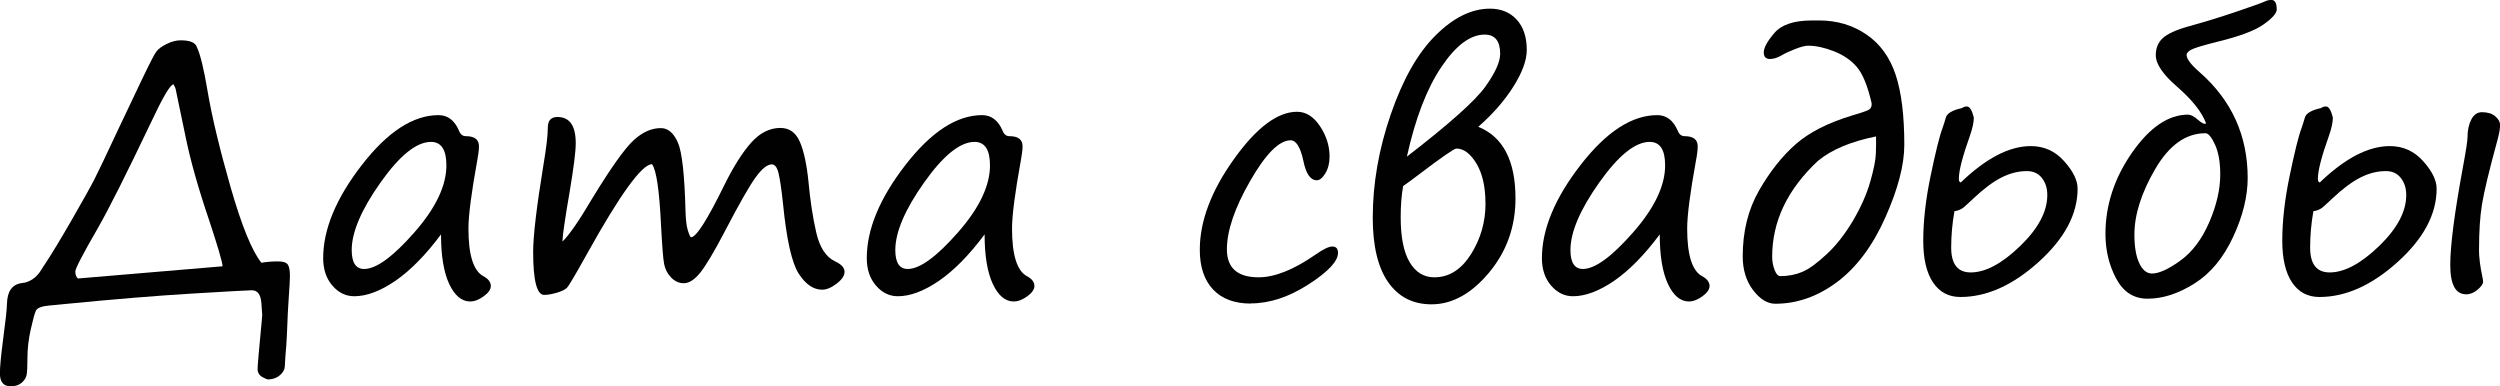
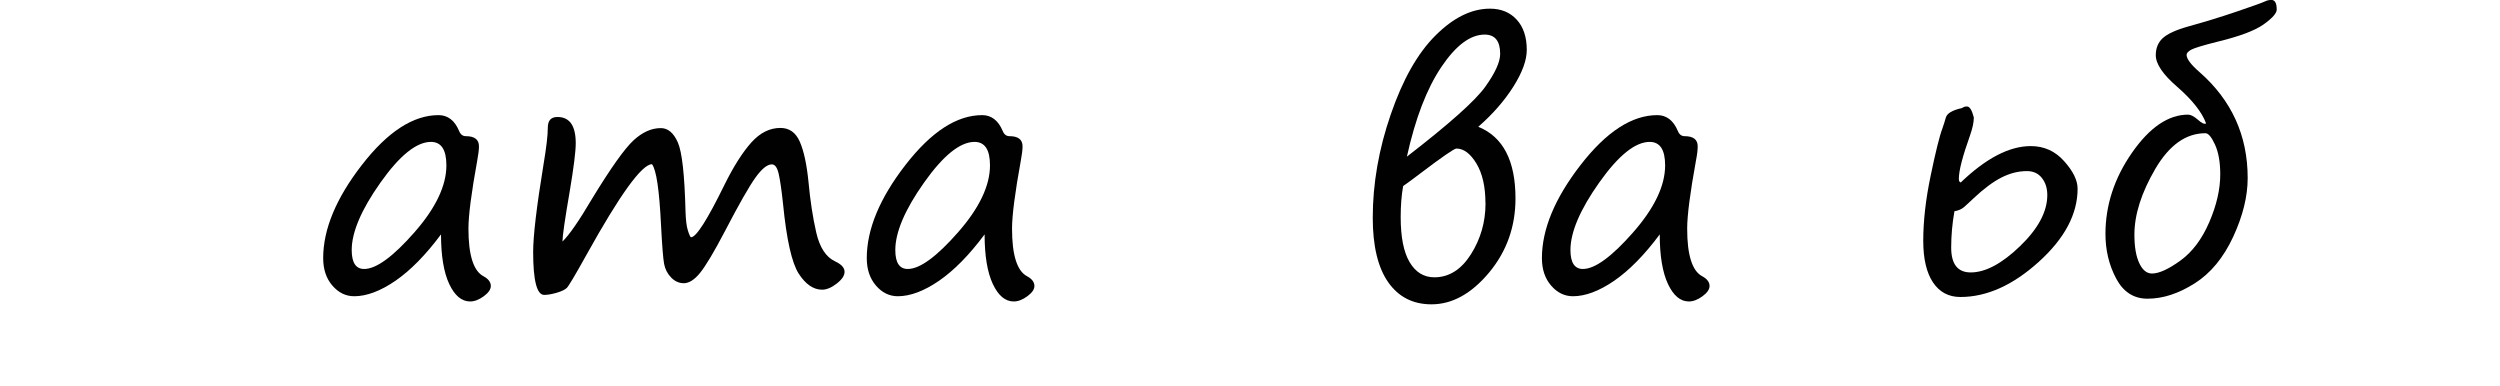
<svg xmlns="http://www.w3.org/2000/svg" id="_Слой_1" data-name="Слой 1" viewBox="0 0 297.05 45.9">
  <defs>
    <style> .cls-1 { fill: #010101; } </style>
  </defs>
-   <path class="cls-1" d="M3.07,33.55c.77-.23,1.38-.74,1.84-1.5.13-.22.27-.44.43-.66.79-1.2,1.86-2.96,3.19-5.27,1.33-2.32,2.22-3.9,2.66-4.76.44-.85,1.42-2.91,2.94-6.16l2.7-5.68c.94-1.97,1.53-3.11,1.77-3.42.24-.31.65-.61,1.23-.89.58-.28,1.12-.42,1.63-.42,1.12,0,1.76.27,1.93.8.4.83.83,2.57,1.27,5.2.53,3.14,1.46,6.98,2.76,11.52,1.31,4.54,2.52,7.51,3.64,8.91.59-.1,1.24-.16,1.97-.16.61,0,1,.13,1.17.38.17.25.25.7.25,1.34,0,.4-.05,1.37-.16,2.91-.07.99-.12,2.05-.16,3.18-.03.82-.07,1.59-.12,2.3-.07.72-.12,1.46-.16,2.25,0,.43-.18.81-.55,1.13-.36.33-.81.5-1.33.53-.08.05-.33-.03-.74-.25-.42-.22-.62-.55-.62-1,0-.4.16-2.22.47-5.45.05-.55.08-.87.08-.96,0-.12-.03-.59-.1-1.41-.08-1.02-.46-1.52-1.13-1.52-.39,0-2.74.13-7.06.39s-9.32.67-15.01,1.23c-.72.08-1.12.12-1.21.12-.21.03-.44.04-.68.06-.98.08-1.54.29-1.7.62-.16.34-.36,1.09-.62,2.25-.26,1.16-.39,2.3-.39,3.44,0,.94-.03,1.58-.09,1.92s-.25.66-.58.95c-.33.29-.76.43-1.31.43-.86,0-1.29-.51-1.29-1.54,0-.75.13-2.12.39-4.1.29-2.15.44-3.54.45-4.18.04-1.47.62-2.29,1.74-2.44l.49-.08ZM9.26,33.09l17.19-1.45c-.04-.55-.57-2.35-1.58-5.41-1.32-3.88-2.25-7.19-2.81-9.94l-1.21-5.8-.23-.47c-.38.01-1.27,1.52-2.68,4.53-2.88,6.04-4.99,10.25-6.35,12.62-1.76,3.05-2.64,4.74-2.64,5.08,0,.38.1.66.31.84Z" />
  <path class="cls-1" d="M52.4,27.85c-1.82,2.45-3.63,4.28-5.41,5.51-1.78,1.22-3.42,1.84-4.9,1.84-1,0-1.87-.42-2.6-1.27-.73-.85-1.09-1.93-1.09-3.26,0-3.42,1.53-7.11,4.59-11.06,3.06-3.95,6.1-5.93,9.12-5.93,1.09,0,1.91.62,2.44,1.88.17.42.44.62.8.62,1.04,0,1.56.4,1.56,1.21,0,.4-.07.96-.2,1.66-.7,3.84-1.05,6.55-1.05,8.12,0,3.15.6,5.04,1.8,5.66.57.31.86.7.86,1.15,0,.4-.28.81-.84,1.22-.56.41-1.1.62-1.62.62-1,0-1.83-.69-2.48-2.07-.65-1.38-.98-3.35-.98-5.9ZM51.21,16.86c-1.72,0-3.72,1.61-6,4.83-2.28,3.22-3.42,5.9-3.42,8.02,0,1.5.49,2.25,1.48,2.25,1.43,0,3.42-1.45,5.96-4.34s3.81-5.55,3.81-7.97c0-1.86-.61-2.79-1.84-2.79Z" />
  <path class="cls-1" d="M77.46,19.51c-1.21.03-3.8,3.61-7.77,10.76-1.34,2.41-2.12,3.72-2.34,3.94-.22.21-.63.41-1.22.58-.59.17-1.08.25-1.47.25-.87,0-1.31-1.7-1.31-5.1,0-1.91.41-5.38,1.23-10.39.34-2.03.51-3.48.51-4.36s.38-1.29,1.15-1.29c1.45,0,2.17,1.04,2.17,3.12,0,.98-.24,2.89-.72,5.74-.56,3.26-.85,5.23-.86,5.94.81-.78,1.99-2.49,3.55-5.14,2.21-3.62,3.84-5.91,4.89-6.88,1.05-.97,2.13-1.46,3.25-1.46.85,0,1.52.57,2.02,1.7.5,1.13.8,3.83.91,8.11.03,1.07.12,1.86.29,2.38.17.52.29.78.37.78.61,0,1.94-2.08,3.98-6.25,1.09-2.2,2.16-3.87,3.19-5.02,1.04-1.15,2.18-1.72,3.45-1.72,1.05,0,1.82.54,2.3,1.63.48,1.09.83,2.7,1.04,4.83.2,2.16.5,4.14.91,5.94s1.16,2.95,2.26,3.46c.74.35,1.11.76,1.11,1.23s-.31.92-.94,1.41c-.62.48-1.2.72-1.72.72-1.04,0-1.97-.64-2.79-1.91-.82-1.28-1.44-4.04-1.86-8.28-.18-1.71-.36-2.92-.53-3.63-.17-.72-.44-1.07-.8-1.07-.55,0-1.19.52-1.94,1.56-.75,1.04-1.96,3.16-3.62,6.35-1.3,2.49-2.29,4.14-2.96,4.97-.67.83-1.32,1.24-1.94,1.24-.56,0-1.06-.22-1.5-.67-.44-.45-.72-.99-.84-1.62-.12-.63-.24-2.18-.37-4.66-.2-4.11-.55-6.51-1.07-7.19Z" />
  <path class="cls-1" d="M116.99,27.85c-1.82,2.45-3.63,4.28-5.41,5.51-1.78,1.22-3.42,1.84-4.9,1.84-1,0-1.87-.42-2.6-1.27-.73-.85-1.09-1.93-1.09-3.26,0-3.42,1.53-7.11,4.59-11.06,3.06-3.95,6.1-5.93,9.12-5.93,1.09,0,1.91.62,2.44,1.88.17.42.44.62.8.62,1.04,0,1.56.4,1.56,1.21,0,.4-.07.96-.2,1.66-.7,3.84-1.05,6.55-1.05,8.12,0,3.15.6,5.04,1.8,5.66.57.31.86.7.86,1.15,0,.4-.28.81-.84,1.22-.56.41-1.1.62-1.62.62-1,0-1.83-.69-2.48-2.07-.65-1.38-.98-3.35-.98-5.9ZM115.8,16.86c-1.72,0-3.72,1.61-6,4.83-2.28,3.22-3.42,5.9-3.42,8.02,0,1.5.49,2.25,1.48,2.25,1.43,0,3.42-1.45,5.96-4.34s3.81-5.55,3.81-7.97c0-1.86-.61-2.79-1.84-2.79Z" />
-   <path class="cls-1" d="M148.63,36.07c-1.95,0-3.45-.56-4.5-1.68-1.05-1.12-1.57-2.69-1.57-4.71,0-3.4,1.35-6.98,4.04-10.75s5.2-5.65,7.52-5.65c1.05,0,1.96.57,2.72,1.71.76,1.14,1.14,2.35,1.14,3.62,0,.77-.17,1.43-.5,1.98-.33.55-.67.83-1.01.83-.76,0-1.29-.76-1.6-2.29-.35-1.64-.86-2.46-1.52-2.46-1.35,0-2.96,1.61-4.8,4.82-1.85,3.22-2.77,5.93-2.77,8.14s1.26,3.32,3.77,3.32c1.91,0,4.17-.9,6.76-2.7.91-.64,1.58-.96,2.01-.96s.66.25.66.76c0,.99-1.17,2.24-3.5,3.74-2.33,1.5-4.62,2.26-6.86,2.26Z" />
  <path class="cls-1" d="M175.64,15.06c2.96,1.2,4.43,4.04,4.43,8.52,0,3.36-1.05,6.3-3.14,8.81-2.1,2.51-4.38,3.77-6.84,3.77-2.2,0-3.91-.87-5.14-2.62-1.22-1.74-1.84-4.3-1.84-7.66,0-4.05.71-8.15,2.14-12.29,1.43-4.15,3.2-7.28,5.33-9.39,2.13-2.12,4.28-3.17,6.46-3.17,1.31,0,2.37.43,3.17,1.3.8.87,1.2,2.07,1.2,3.6,0,1.22-.53,2.68-1.59,4.36-1.06,1.68-2.46,3.28-4.19,4.79ZM176.5,24.12c0-1.94-.36-3.5-1.07-4.69-.72-1.18-1.51-1.78-2.38-1.78-.26,0-1.71,1-4.36,3.01-.68.52-1.33,1-1.97,1.45-.2,1.12-.29,2.35-.29,3.69,0,2.37.35,4.15,1.06,5.35.71,1.2,1.69,1.8,2.94,1.8,1.74,0,3.19-.91,4.35-2.74,1.15-1.83,1.73-3.84,1.73-6.04v-.04ZM167.17,18.61c5.01-3.87,8.11-6.63,9.3-8.29s1.78-2.96,1.78-3.92c0-1.52-.61-2.29-1.84-2.29-1.71,0-3.42,1.28-5.15,3.85-1.73,2.57-3.09,6.11-4.09,10.64Z" />
  <path class="cls-1" d="M197.21,27.85c-1.82,2.45-3.63,4.28-5.41,5.51-1.78,1.22-3.42,1.84-4.9,1.84-1,0-1.87-.42-2.6-1.27-.73-.85-1.09-1.93-1.09-3.26,0-3.42,1.53-7.11,4.59-11.06,3.06-3.95,6.1-5.93,9.12-5.93,1.09,0,1.91.62,2.44,1.88.17.42.44.62.8.62,1.04,0,1.56.4,1.56,1.21,0,.4-.06.96-.2,1.66-.7,3.84-1.05,6.55-1.05,8.12,0,3.15.6,5.04,1.8,5.66.57.31.86.7.86,1.15,0,.4-.28.81-.84,1.22-.56.41-1.1.62-1.62.62-1,0-1.83-.69-2.48-2.07-.65-1.38-.98-3.35-.98-5.9ZM196.02,16.86c-1.72,0-3.72,1.61-6,4.83-2.28,3.22-3.42,5.9-3.42,8.02,0,1.5.5,2.25,1.48,2.25,1.43,0,3.42-1.45,5.96-4.34s3.81-5.55,3.81-7.97c0-1.86-.61-2.79-1.84-2.79Z" />
-   <path class="cls-1" d="M222.38,12.23c-.47-2.03-1.05-3.45-1.74-4.26-.69-.81-1.6-1.43-2.73-1.88-1.13-.44-2.15-.66-3.07-.66-.35,0-.87.13-1.55.4-.68.27-1.21.51-1.57.73-.51.3-.98.45-1.41.45-.49,0-.74-.26-.74-.78,0-.56.42-1.33,1.27-2.32.85-.99,2.34-1.48,4.47-1.48h.84c2.12,0,4,.56,5.62,1.67,1.63,1.11,2.78,2.71,3.47,4.78s1.03,4.85,1.03,8.34c0,2.37-.75,5.24-2.25,8.61-1.5,3.37-3.4,5.92-5.71,7.66-2.31,1.73-4.77,2.6-7.37,2.6-.94,0-1.82-.54-2.64-1.62s-1.23-2.42-1.23-4.02c0-2.96.65-5.56,1.94-7.82,1.3-2.26,2.75-4.09,4.36-5.5,1.61-1.41,3.83-2.54,6.67-3.4.94-.27,1.58-.49,1.91-.64.34-.16.48-.44.43-.84ZM222.91,16.21c-3.01.61-5.31,1.58-6.91,2.91-3.62,3.39-5.43,7.18-5.43,11.39,0,.56.1,1.08.29,1.57s.42.73.66.73c.96,0,1.84-.17,2.64-.51.79-.34,1.76-1.04,2.91-2.12,1.15-1.07,2.18-2.41,3.12-3.99.93-1.59,1.61-3.12,2.03-4.59.42-1.47.65-2.6.67-3.39.03-.79.03-1.46.02-2Z" />
  <path class="cls-1" d="M233.14,12.83c.17-.12.36-.18.57-.18.33,0,.6.44.82,1.31,0,.56-.15,1.27-.45,2.13-.88,2.46-1.33,4.18-1.33,5.16,0,.26.08.4.23.43,3-2.88,5.77-4.32,8.32-4.32,1.58,0,2.9.6,3.96,1.79,1.07,1.19,1.6,2.28,1.6,3.27,0,3.02-1.54,5.92-4.62,8.7-3.08,2.78-6.18,4.17-9.31,4.17-1.39,0-2.48-.58-3.25-1.73-.77-1.15-1.16-2.8-1.16-4.95,0-2.33.29-4.91.88-7.73.59-2.83,1.05-4.71,1.41-5.66.14-.4.27-.81.39-1.23.13-.52.78-.9,1.93-1.15ZM232.23,25.08c-.26,1.45-.39,2.89-.39,4.34,0,1.97.78,2.95,2.32,2.95,1.75,0,3.7-1.04,5.86-3.12,2.16-2.08,3.24-4.11,3.24-6.07,0-.81-.21-1.48-.64-2.03s-1.02-.82-1.78-.82c-1.03,0-2.04.26-3.04.77-1,.51-2.11,1.34-3.33,2.49-.47.44-.84.79-1.12,1.03-.28.24-.65.4-1.12.48Z" />
  <path class="cls-1" d="M262.13,14.67c-.49-1.34-1.64-2.79-3.44-4.36-1.69-1.46-2.54-2.71-2.54-3.75,0-.83.27-1.51.82-2.02.55-.51,1.56-.98,3.05-1.4,1.85-.51,3.73-1.08,5.64-1.73s3.07-1.06,3.46-1.24c.25-.12.5-.18.76-.18.43,0,.64.38.64,1.15,0,.43-.52,1.02-1.56,1.76-1.04.74-2.88,1.43-5.53,2.07-1.67.42-2.69.73-3.06.93-.37.2-.56.41-.56.62,0,.47.51,1.15,1.52,2.03,3.83,3.35,5.74,7.55,5.74,12.6,0,2.17-.57,4.5-1.72,6.98-1.15,2.48-2.67,4.33-4.58,5.54-1.91,1.21-3.77,1.82-5.6,1.82-1.64,0-2.88-.8-3.73-2.4-.85-1.6-1.27-3.37-1.27-5.29,0-3.41,1.05-6.63,3.15-9.65,2.1-3.02,4.33-4.53,6.67-4.53.31,0,.7.2,1.17.61.43.39.74.54.94.45ZM253.61,27.87c0,1.45.19,2.58.58,3.4.38.82.89,1.23,1.51,1.23.83,0,1.96-.51,3.38-1.54,1.42-1.03,2.56-2.55,3.43-4.57.87-2.02,1.3-3.91,1.3-5.66,0-1.46-.21-2.64-.62-3.54-.41-.9-.79-1.36-1.14-1.36-2.32,0-4.3,1.41-5.96,4.24-1.65,2.83-2.48,5.43-2.48,7.81Z" />
-   <path class="cls-1" d="M275.8,12.83c.17-.12.36-.18.57-.18.33,0,.6.44.82,1.31,0,.56-.15,1.27-.45,2.13-.88,2.46-1.33,4.18-1.33,5.16,0,.26.08.4.23.43,3-2.88,5.77-4.32,8.32-4.32,1.58,0,2.9.6,3.96,1.79,1.07,1.19,1.6,2.28,1.6,3.27,0,3.02-1.54,5.92-4.62,8.7-3.08,2.78-6.18,4.17-9.31,4.17-1.39,0-2.48-.58-3.25-1.73-.77-1.15-1.16-2.8-1.16-4.95,0-2.33.29-4.91.88-7.73.59-2.83,1.05-4.71,1.41-5.66.14-.4.27-.81.39-1.23.13-.52.78-.9,1.93-1.15ZM274.88,25.08c-.26,1.45-.39,2.89-.39,4.34,0,1.97.78,2.95,2.32,2.95,1.75,0,3.7-1.04,5.86-3.12,2.16-2.08,3.24-4.11,3.24-6.07,0-.81-.21-1.48-.64-2.03s-1.02-.82-1.78-.82c-1.03,0-2.04.26-3.04.77-1,.51-2.11,1.34-3.33,2.49-.47.44-.84.79-1.12,1.03-.28.24-.65.4-1.12.48ZM294.55,29.57c0,.99.14,2.1.41,3.34.05.23.08.43.08.59,0,.23-.21.54-.64.91s-.88.56-1.37.56c-1.26,0-1.89-1.16-1.89-3.48s.5-6.17,1.5-11.6c.37-1.98.55-3.18.55-3.59,0-.82.15-1.52.45-2.1.3-.58.72-.87,1.27-.87.66,0,1.19.16,1.57.48.38.32.58.67.58,1.06s-.09.93-.27,1.62c-1.02,3.71-1.64,6.31-1.88,7.79s-.35,3.25-.35,5.29Z" />
</svg>